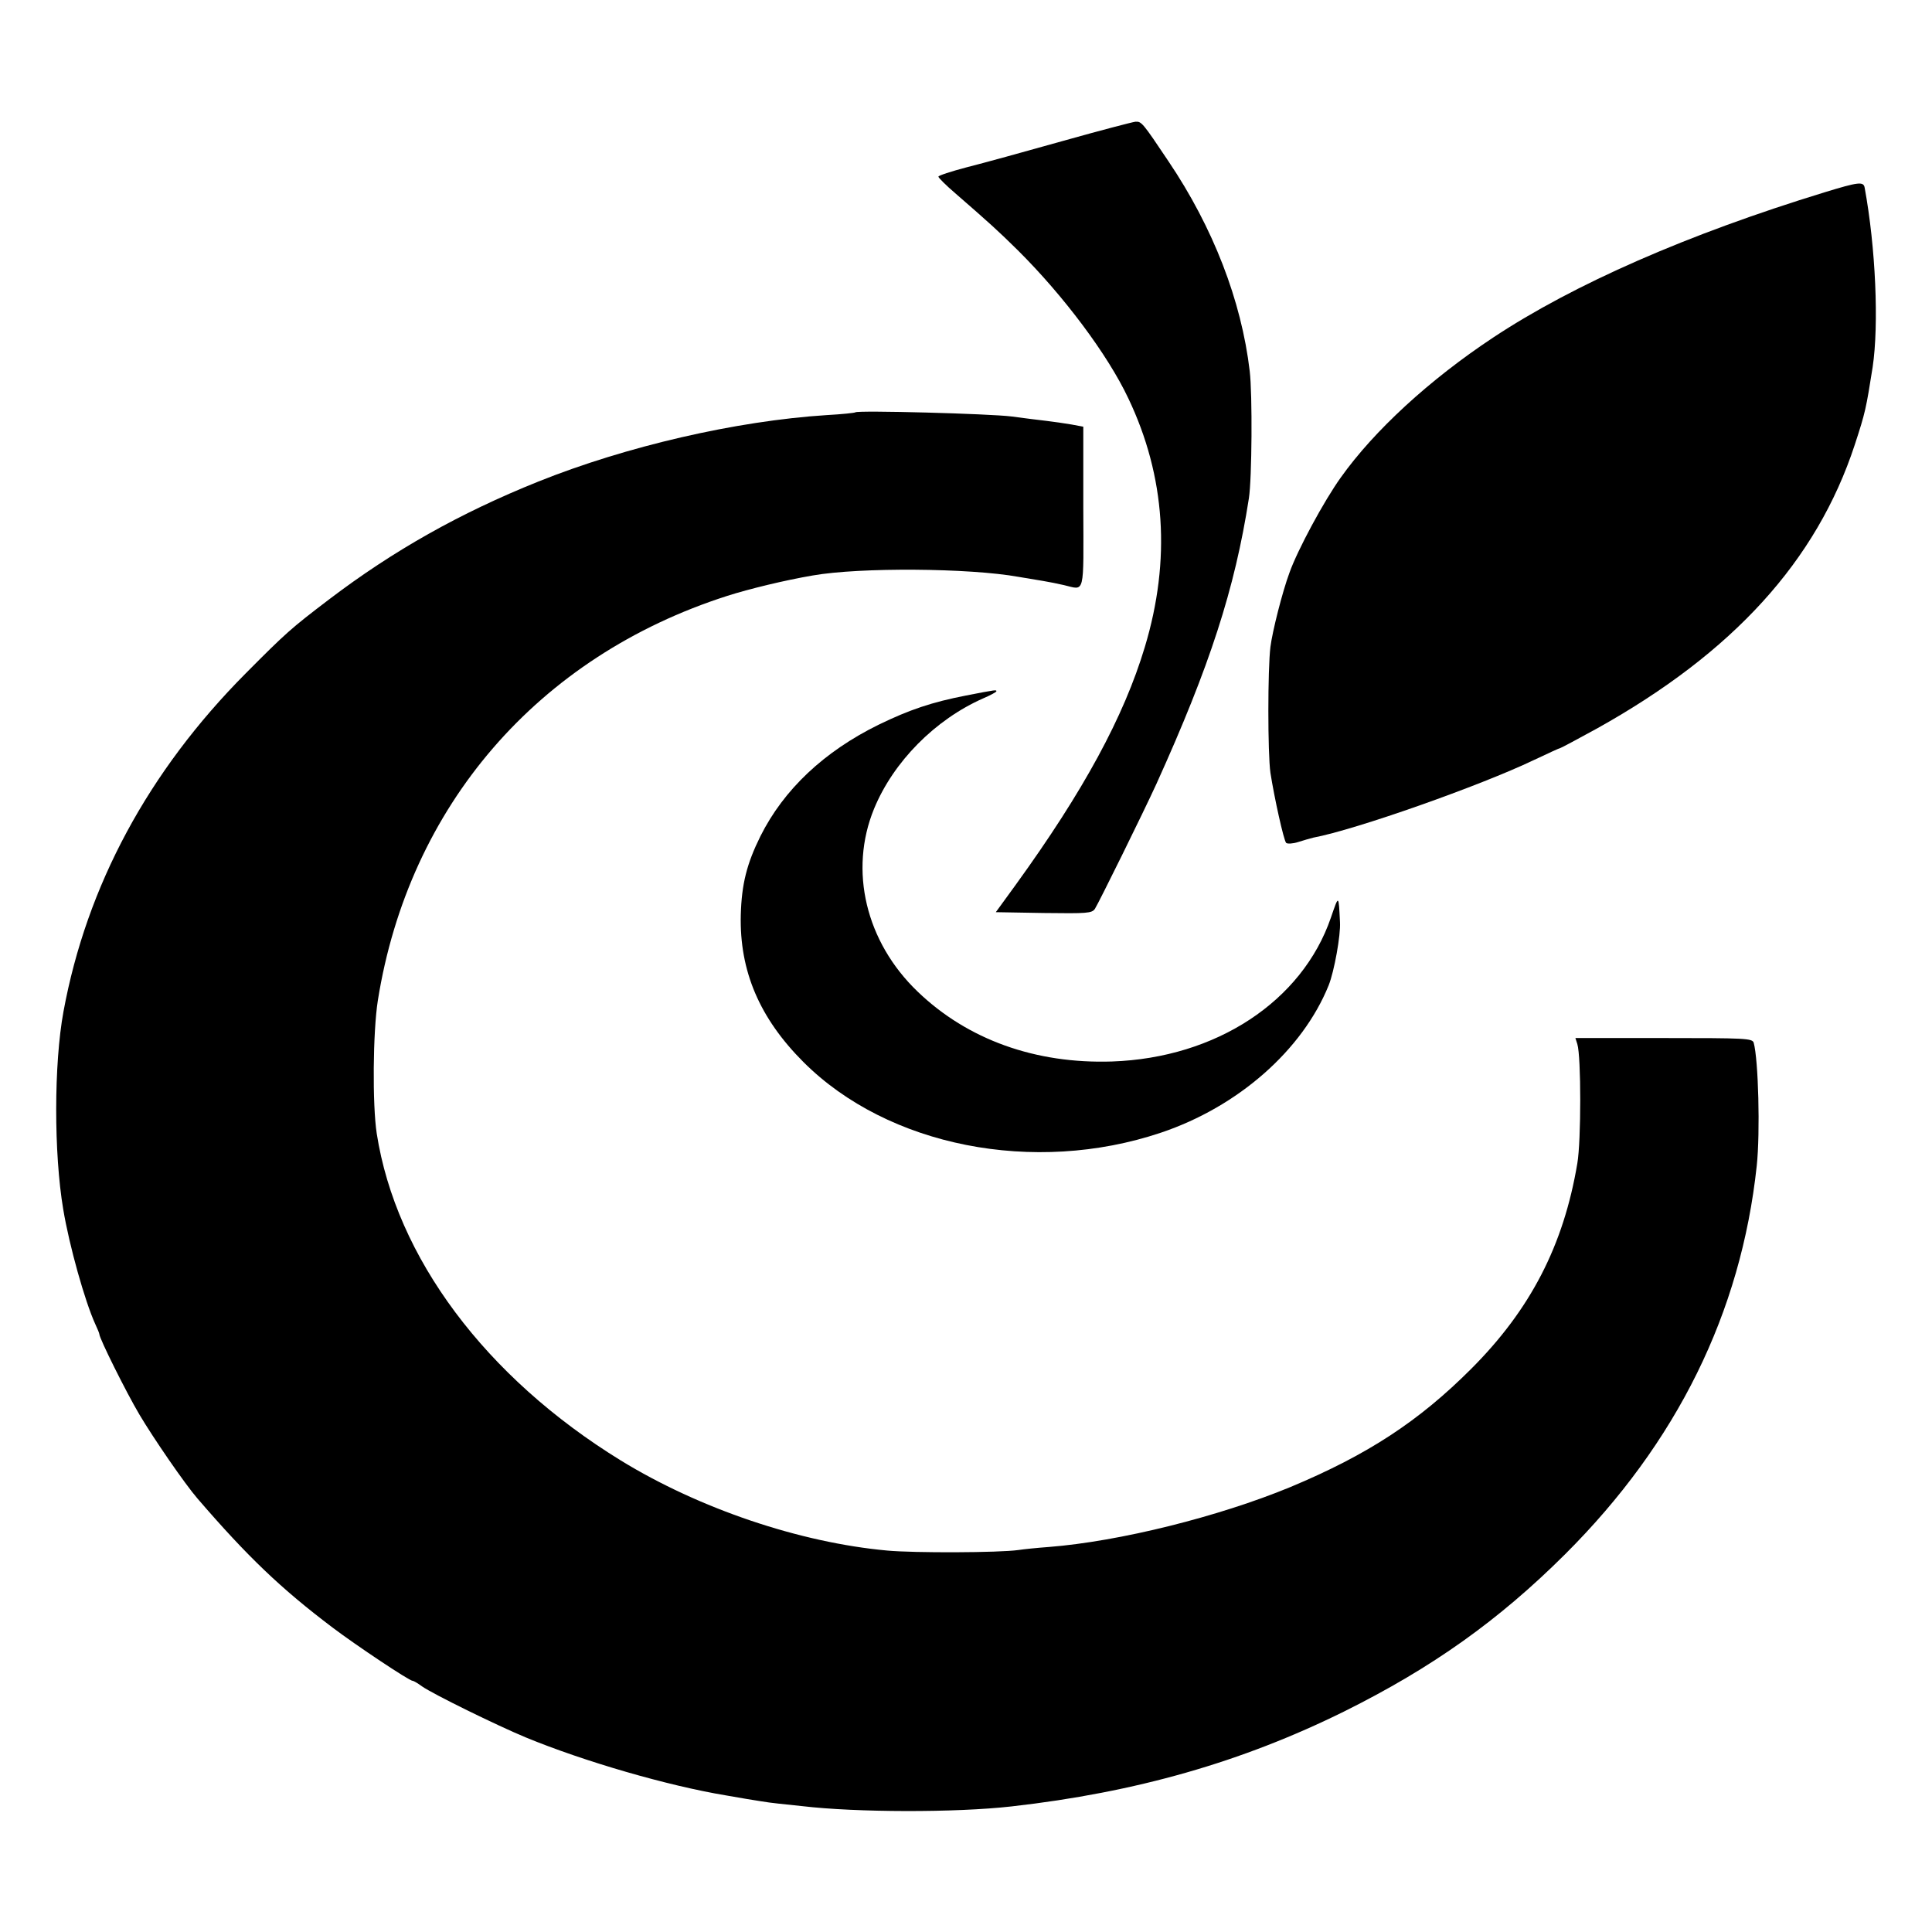
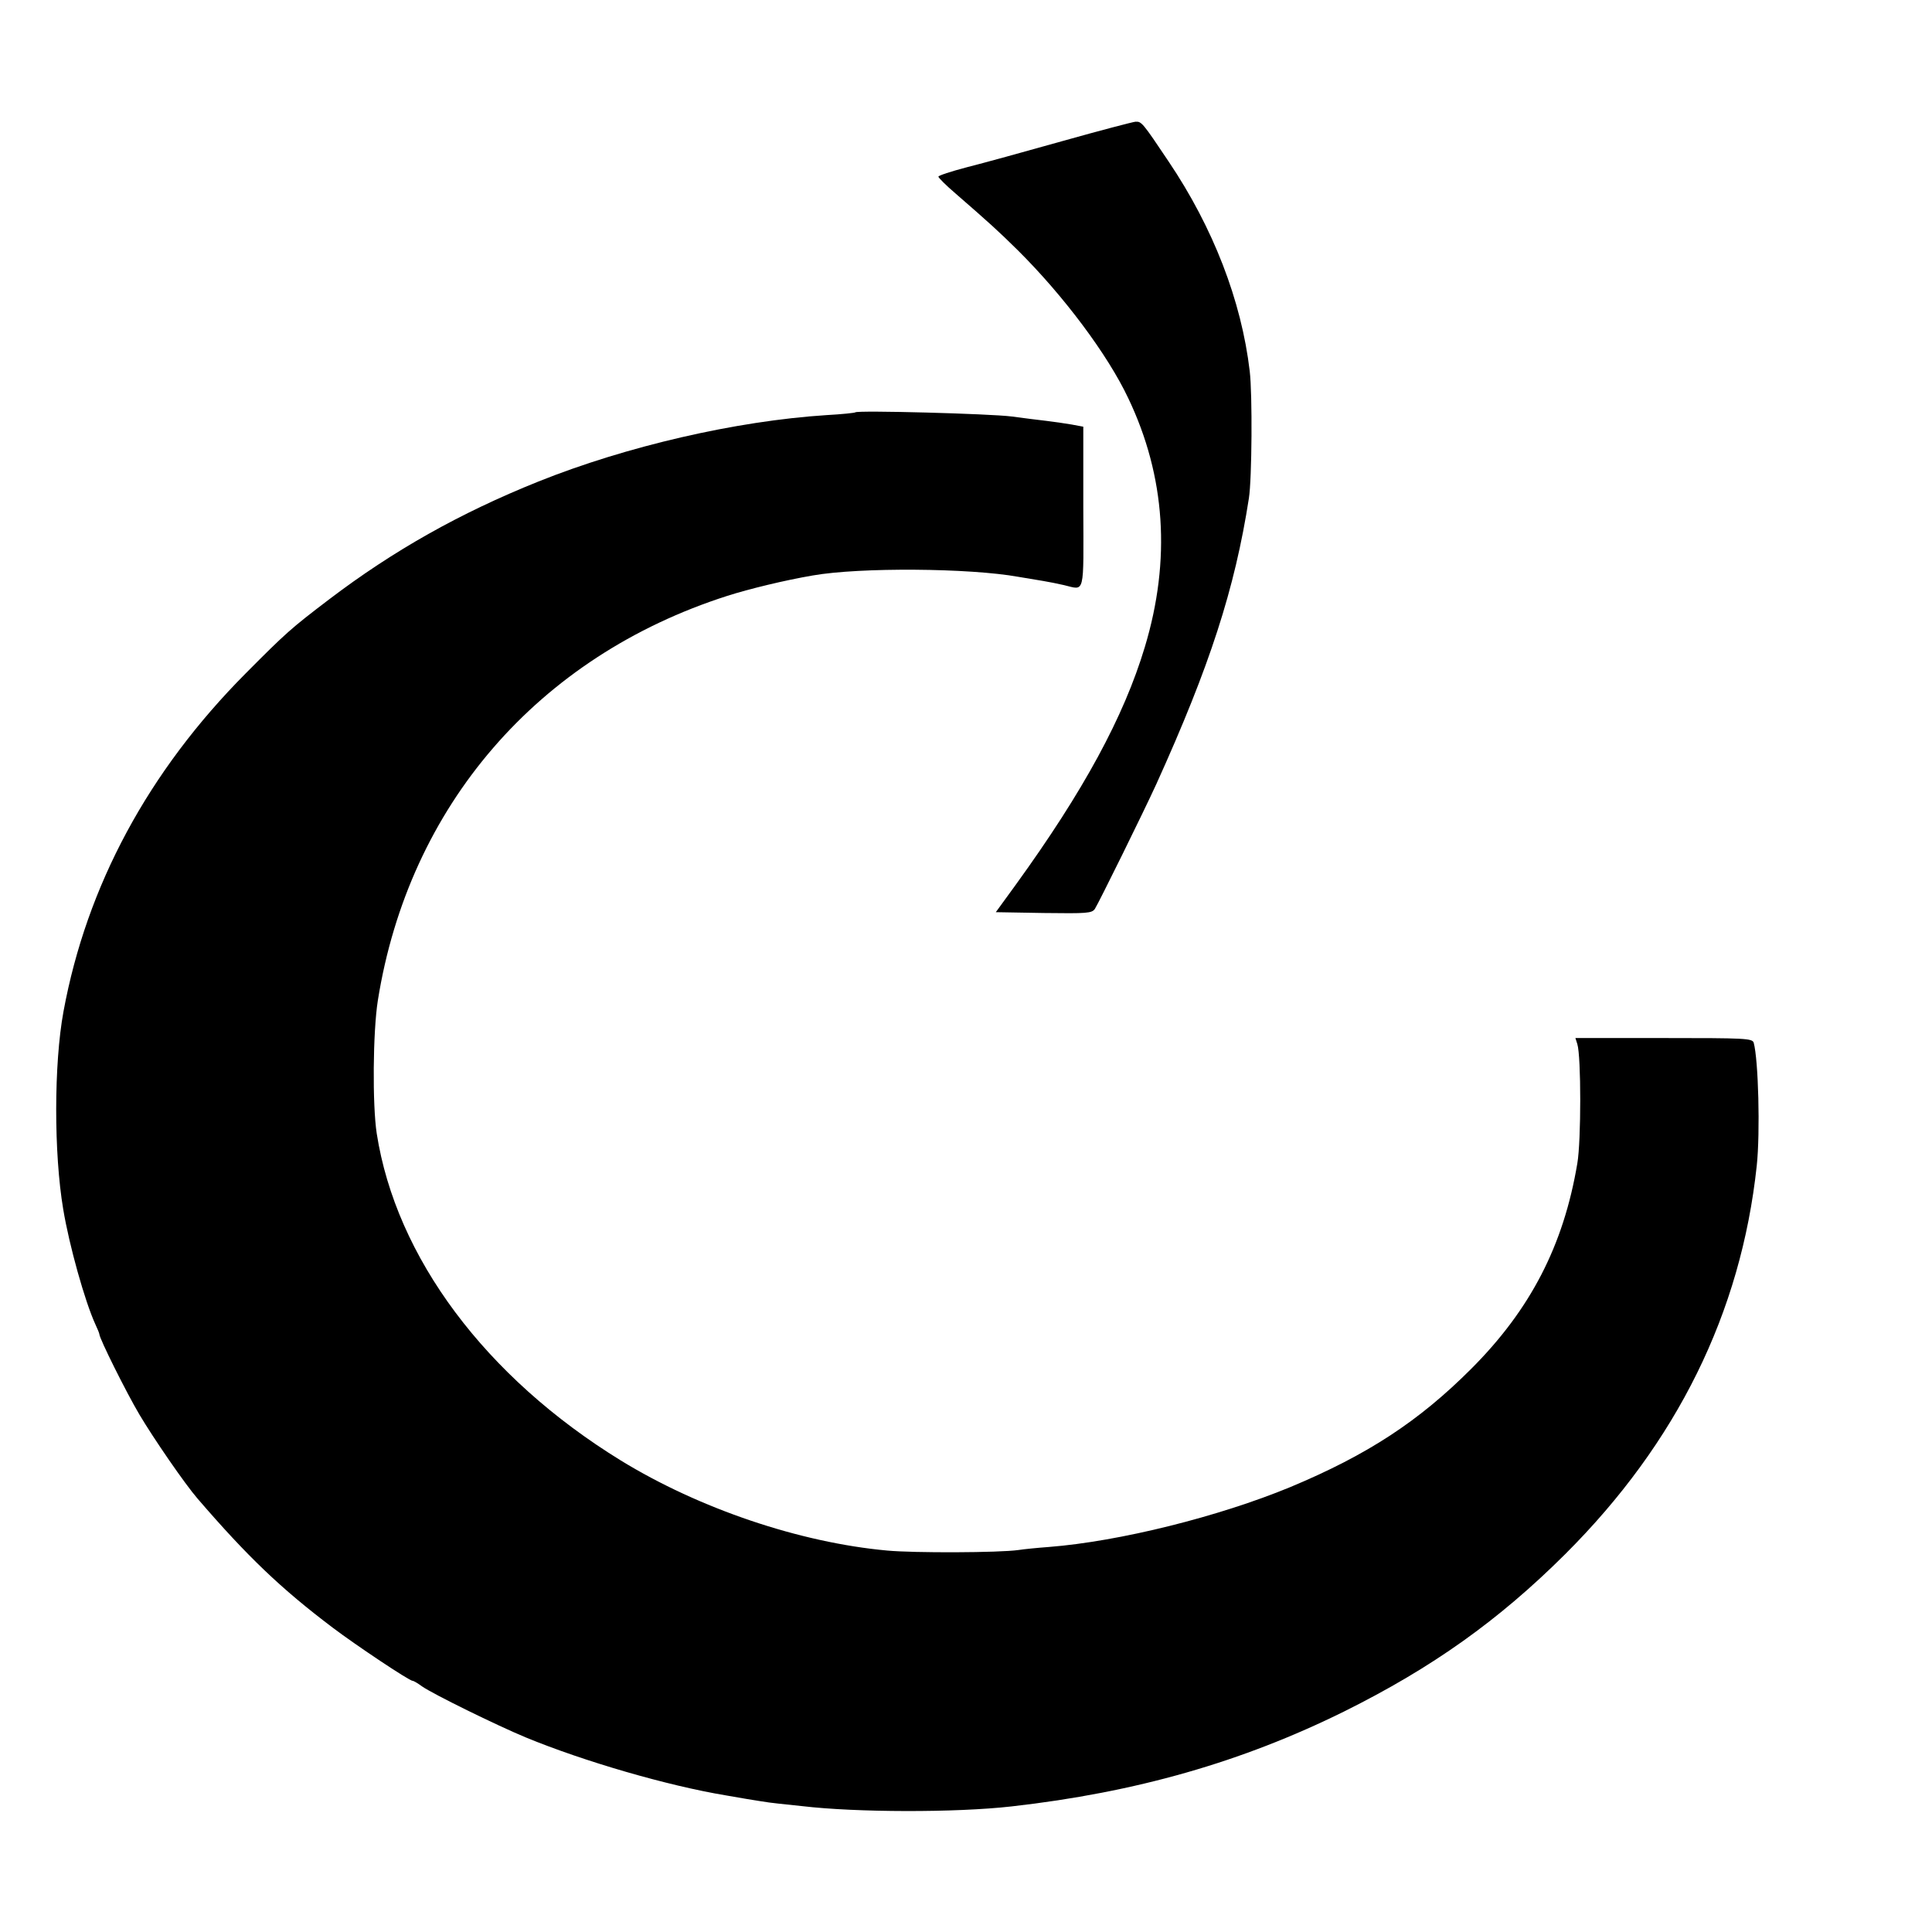
<svg xmlns="http://www.w3.org/2000/svg" version="1.0" width="700pt" height="700pt" viewBox="0 0 700 700" preserveAspectRatio="xMidYMid meet">
  <g transform="translate(0,700) scale(0.1,-0.1)" fill="#000000" stroke="none">
    <path d="M3850 6489 c-135 -38 -291 -81 -347 -95 -57 -15 -103 -30 -103 -34 0 -4 28 -32 62 -61 123 -107 154 -135 226 -206 165 -164 325 -377 400 -536 135 -283 155 -586 60 -901 -76 -253 -222 -522 -468 -862 l-72 -99 174 -3 c157 -2 174 -1 185 15 14 22 175 348 223 453 193 426 284 706 335 1035 11 70 13 377 3 460 -30 256 -133 521 -294 760 -95 142 -98 145 -120 144 -10 -1 -129 -32 -264 -70z" />
-     <path d="M6610 6303 c-493 -151 -907 -332 -1200 -526 -231 -153 -431 -337 -552 -507 -61 -85 -157 -263 -186 -345 -26 -70 -62 -213 -69 -269 -10 -80 -10 -386 0 -456 14 -90 48 -244 57 -254 5 -4 24 -3 43 3 19 6 43 13 55 16 155 29 607 189 799 281 51 24 94 44 97 44 2 0 62 32 133 71 493 275 795 607 933 1027 39 119 41 131 65 282 23 154 11 433 -29 650 -4 23 -22 21 -146 -17z" />
    <path d="M3099 5506 c-2 -2 -49 -7 -104 -10 -328 -21 -726 -113 -1045 -241 -284 -114 -525 -250 -758 -427 -138 -105 -156 -121 -302 -268 -352 -354 -576 -769 -660 -1225 -35 -190 -35 -514 -1 -716 22 -133 79 -335 116 -416 8 -17 15 -34 15 -37 0 -15 97 -210 145 -291 51 -86 165 -252 211 -305 181 -210 301 -325 489 -467 86 -65 278 -193 290 -193 4 0 19 -9 34 -20 40 -28 270 -141 376 -185 211 -87 514 -175 725 -210 52 -9 109 -19 125 -21 17 -3 47 -7 67 -9 21 -2 59 -6 85 -9 195 -23 555 -24 758 -1 451 51 835 161 1205 344 320 159 561 331 801 570 405 404 637 875 694 1407 13 121 6 385 -11 446 -5 16 -31 17 -326 17 l-320 0 7 -22 c14 -45 14 -350 0 -432 -50 -298 -170 -530 -385 -745 -190 -190 -375 -311 -655 -428 -259 -107 -619 -197 -875 -217 -41 -3 -91 -8 -110 -11 -70 -10 -378 -11 -475 -2 -318 29 -681 152 -965 326 -491 302 -815 736 -885 1185 -16 104 -14 368 4 482 112 704 579 1246 1266 1466 78 25 210 57 310 74 171 30 568 27 745 -5 30 -5 71 -12 90 -15 19 -3 53 -10 75 -15 77 -18 71 -43 70 282 l0 292 -43 8 c-24 4 -64 10 -90 13 -26 3 -83 10 -127 16 -77 10 -558 23 -566 15z" />
-     <path d="M3500 4480 c-123 -24 -204 -51 -317 -106 -197 -97 -343 -234 -428 -404 -49 -99 -68 -173 -71 -285 -5 -203 68 -374 227 -533 306 -306 836 -410 1295 -256 280 94 513 299 608 534 20 50 44 182 41 229 -5 101 -4 100 -33 16 -104 -303 -416 -508 -793 -521 -277 -9 -523 79 -704 253 -188 180 -250 439 -158 663 70 170 221 323 396 400 26 11 47 23 47 25 0 6 3 7 -110 -15z" />
  </g>
</svg>